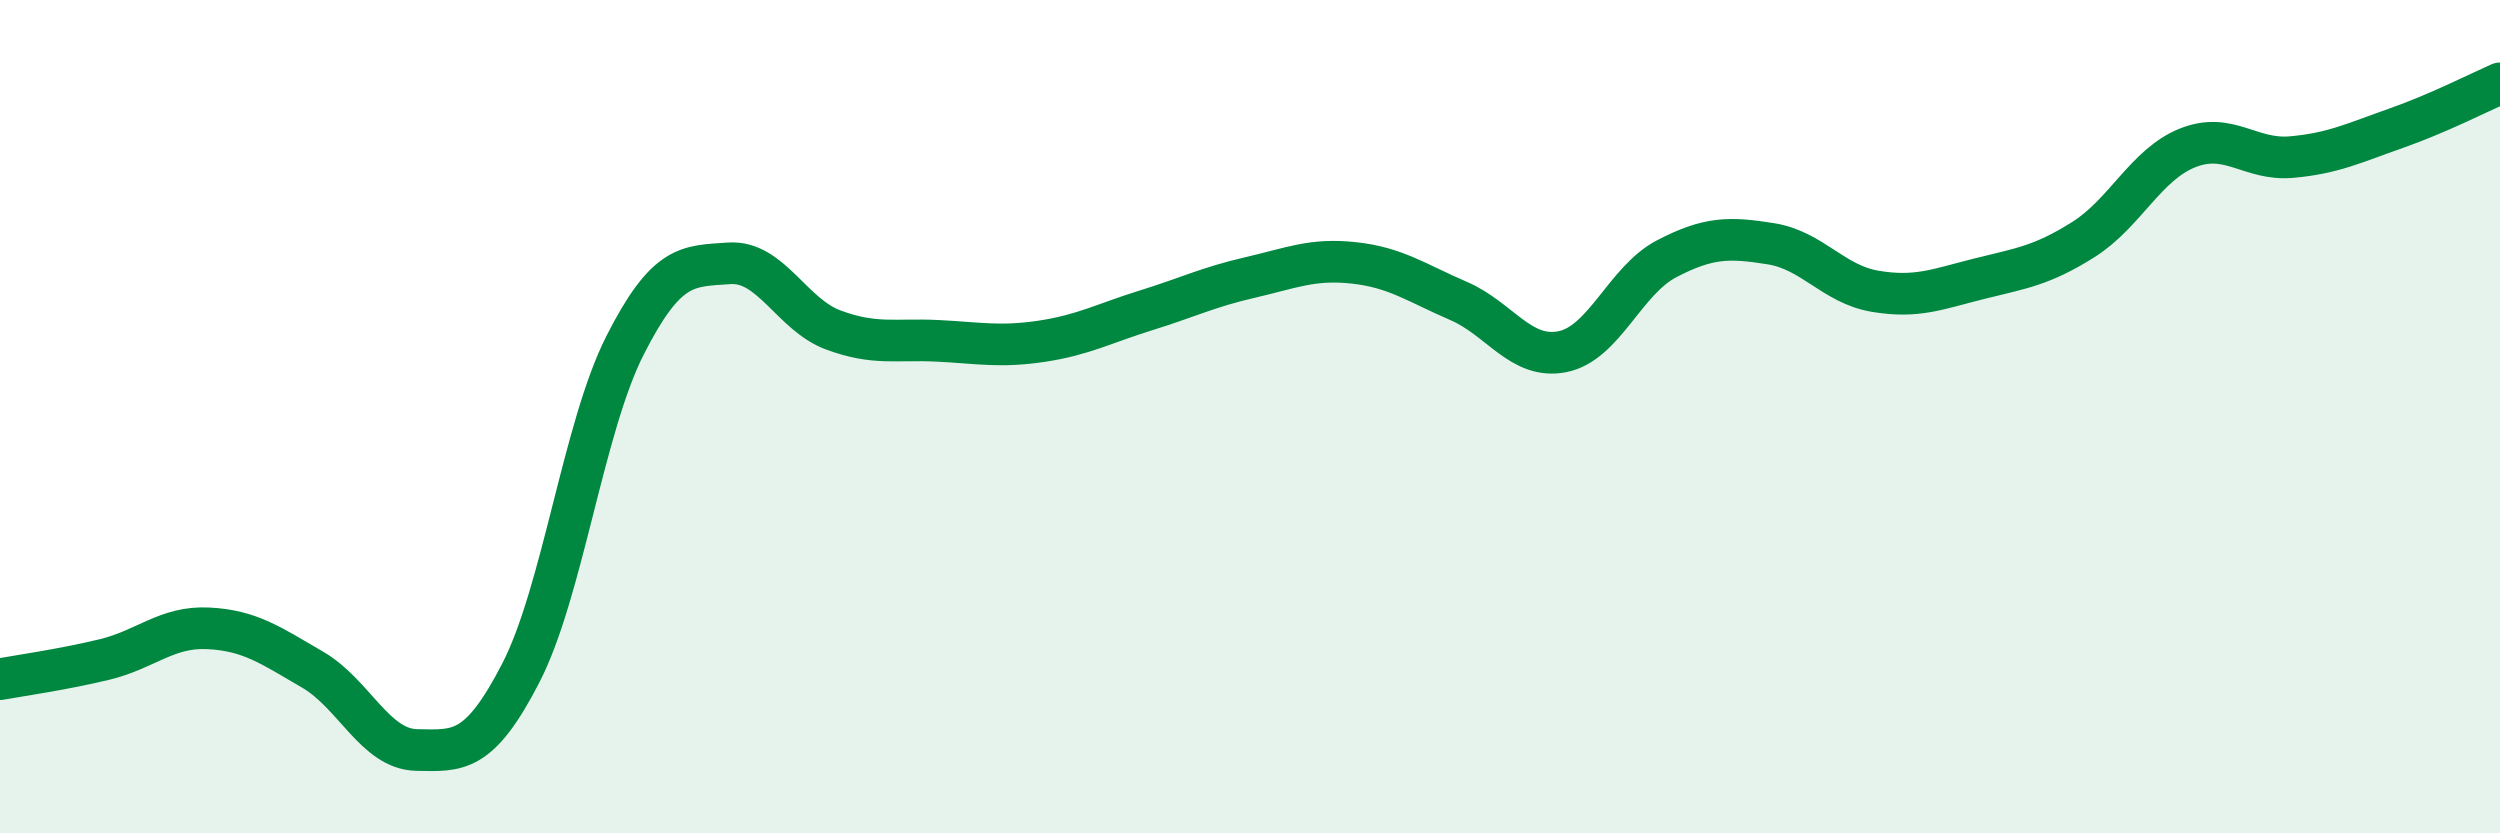
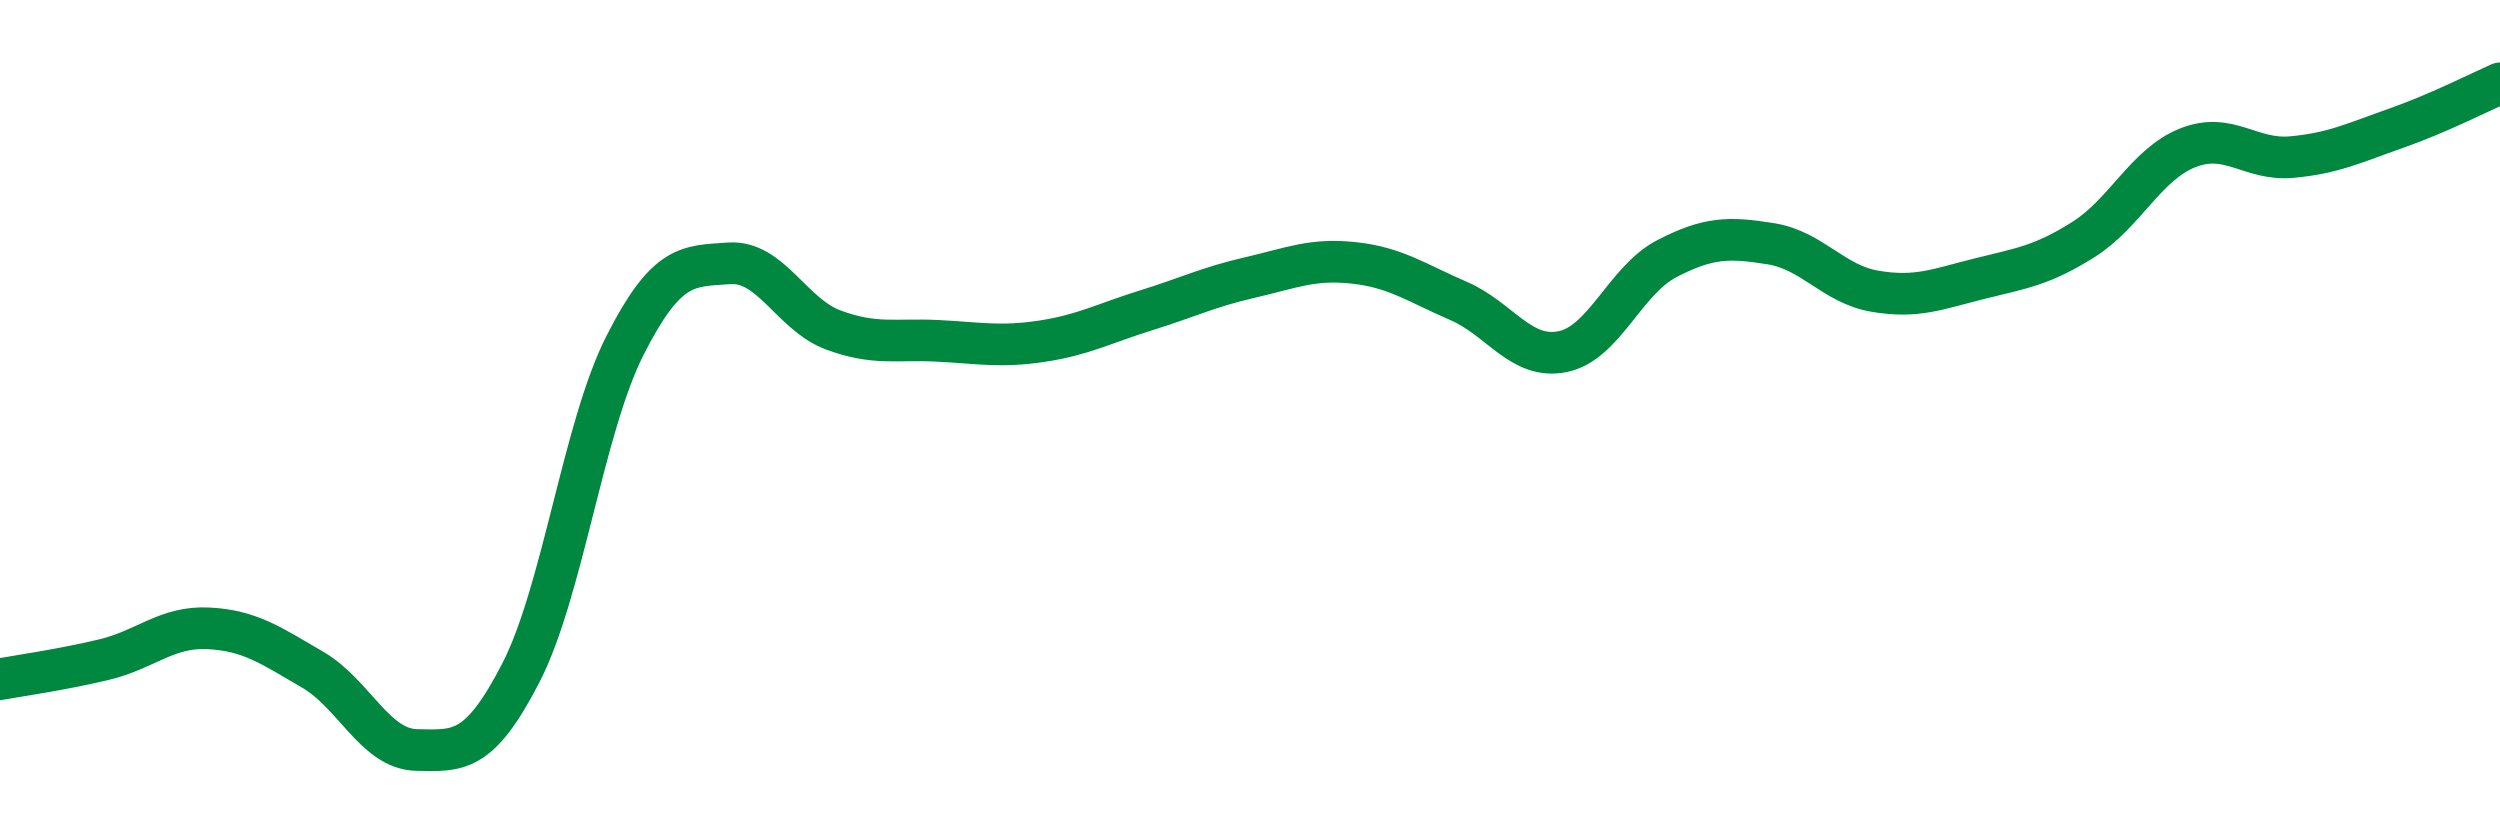
<svg xmlns="http://www.w3.org/2000/svg" width="60" height="20" viewBox="0 0 60 20">
-   <path d="M 0,16.3 C 0.5,16.21 1.5,16.07 2.5,15.83 C 3.5,15.59 4,15.03 5,15.08 C 6,15.13 6.5,15.49 7.5,16.07 C 8.5,16.65 9,17.98 10,18 C 11,18.02 11.5,18.09 12.5,16.15 C 13.5,14.21 14,10.26 15,8.29 C 16,6.32 16.5,6.39 17.5,6.32 C 18.5,6.25 19,7.55 20,7.92 C 21,8.29 21.5,8.13 22.5,8.18 C 23.5,8.23 24,8.34 25,8.19 C 26,8.04 26.5,7.76 27.5,7.45 C 28.5,7.14 29,6.89 30,6.66 C 31,6.43 31.5,6.2 32.5,6.31 C 33.5,6.42 34,6.79 35,7.22 C 36,7.65 36.5,8.64 37.5,8.44 C 38.5,8.24 39,6.73 40,6.21 C 41,5.69 41.5,5.69 42.5,5.85 C 43.5,6.01 44,6.82 45,6.99 C 46,7.16 46.5,6.94 47.5,6.69 C 48.5,6.44 49,6.38 50,5.75 C 51,5.12 51.5,3.95 52.5,3.55 C 53.5,3.15 54,3.86 55,3.77 C 56,3.68 56.5,3.43 57.5,3.08 C 58.5,2.73 59.5,2.22 60,2L60 20L0 20Z" fill="#008740" opacity="0.1" stroke-linecap="round" stroke-linejoin="round" />
  <path d="M 0,16.3 C 0.5,16.21 1.5,16.07 2.5,15.83 C 3.5,15.59 4,15.03 5,15.08 C 6,15.13 6.5,15.49 7.5,16.07 C 8.5,16.65 9,17.98 10,18 C 11,18.02 11.5,18.09 12.5,16.15 C 13.5,14.21 14,10.26 15,8.29 C 16,6.32 16.5,6.39 17.5,6.32 C 18.5,6.25 19,7.55 20,7.92 C 21,8.29 21.5,8.13 22.5,8.18 C 23.5,8.23 24,8.34 25,8.19 C 26,8.04 26.5,7.76 27.5,7.45 C 28.5,7.14 29,6.89 30,6.66 C 31,6.43 31.5,6.2 32.5,6.31 C 33.5,6.42 34,6.79 35,7.22 C 36,7.65 36.5,8.64 37.5,8.44 C 38.5,8.24 39,6.73 40,6.21 C 41,5.69 41.5,5.69 42.5,5.85 C 43.5,6.01 44,6.82 45,6.99 C 46,7.16 46.5,6.94 47.5,6.69 C 48.5,6.44 49,6.38 50,5.75 C 51,5.12 51.5,3.95 52.5,3.55 C 53.5,3.15 54,3.86 55,3.77 C 56,3.68 56.5,3.43 57.5,3.08 C 58.5,2.73 59.5,2.22 60,2" stroke="#008740" stroke-width="1" fill="none" stroke-linecap="round" stroke-linejoin="round" />
</svg>